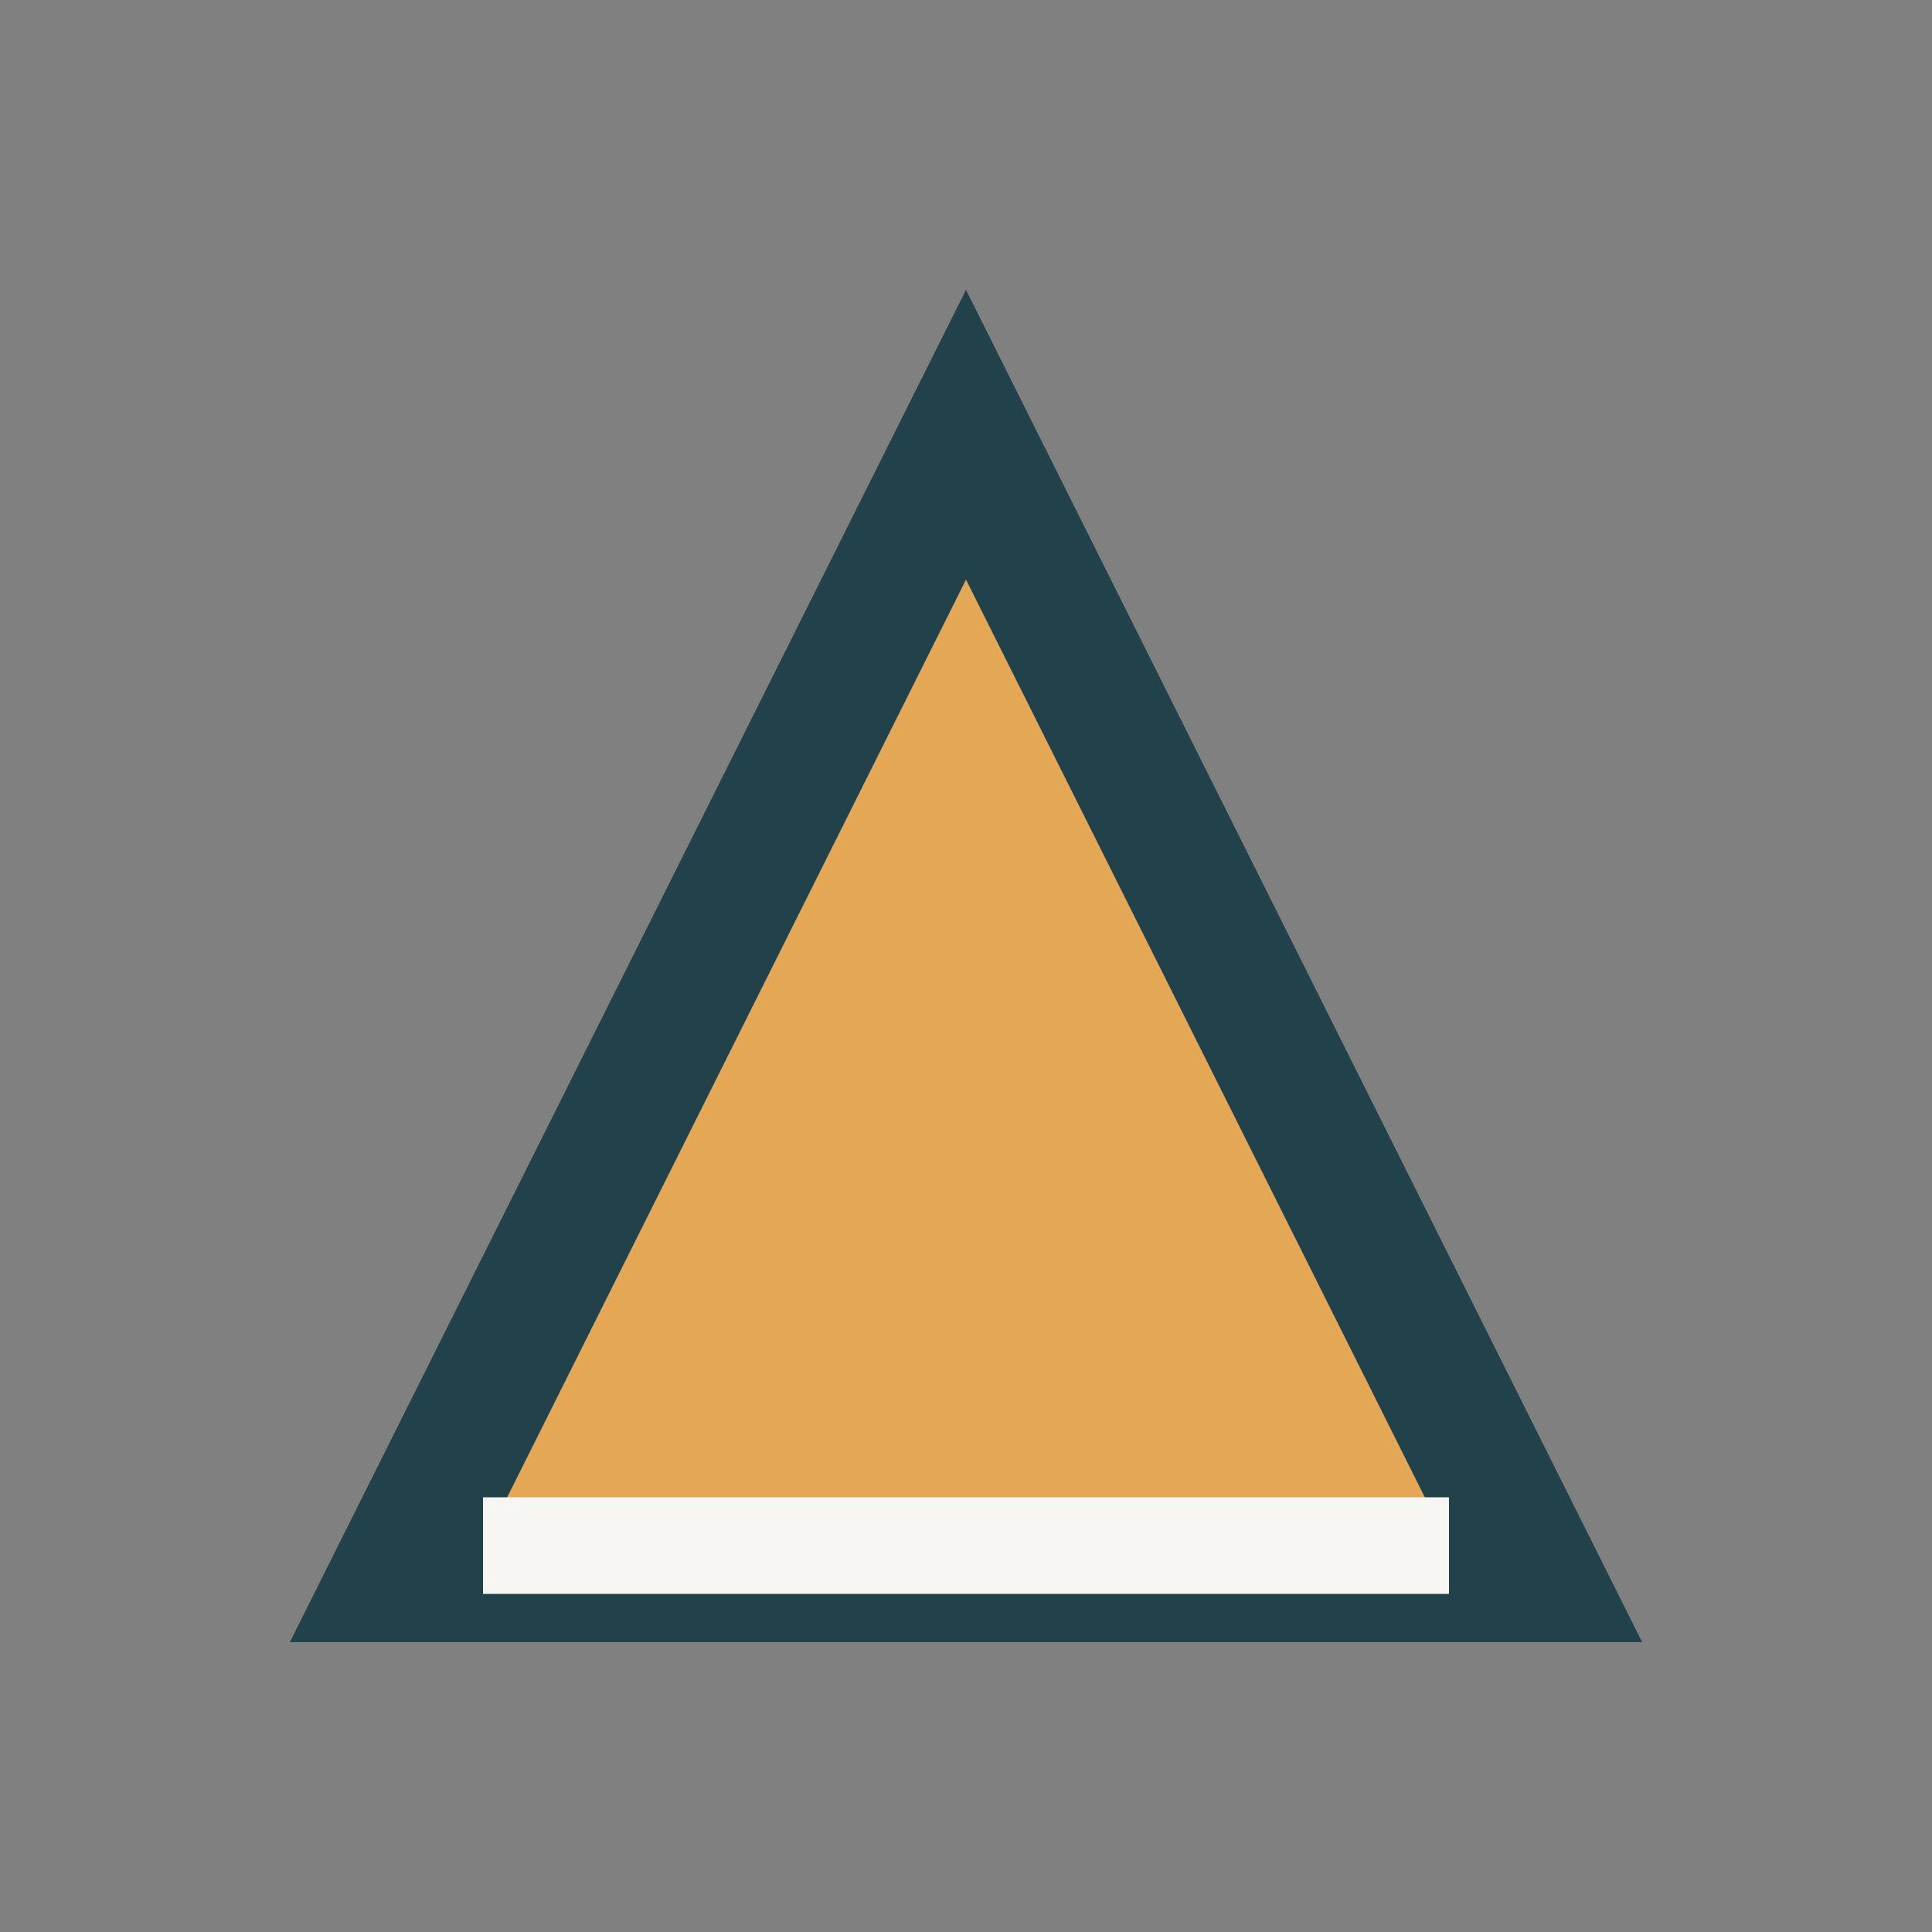
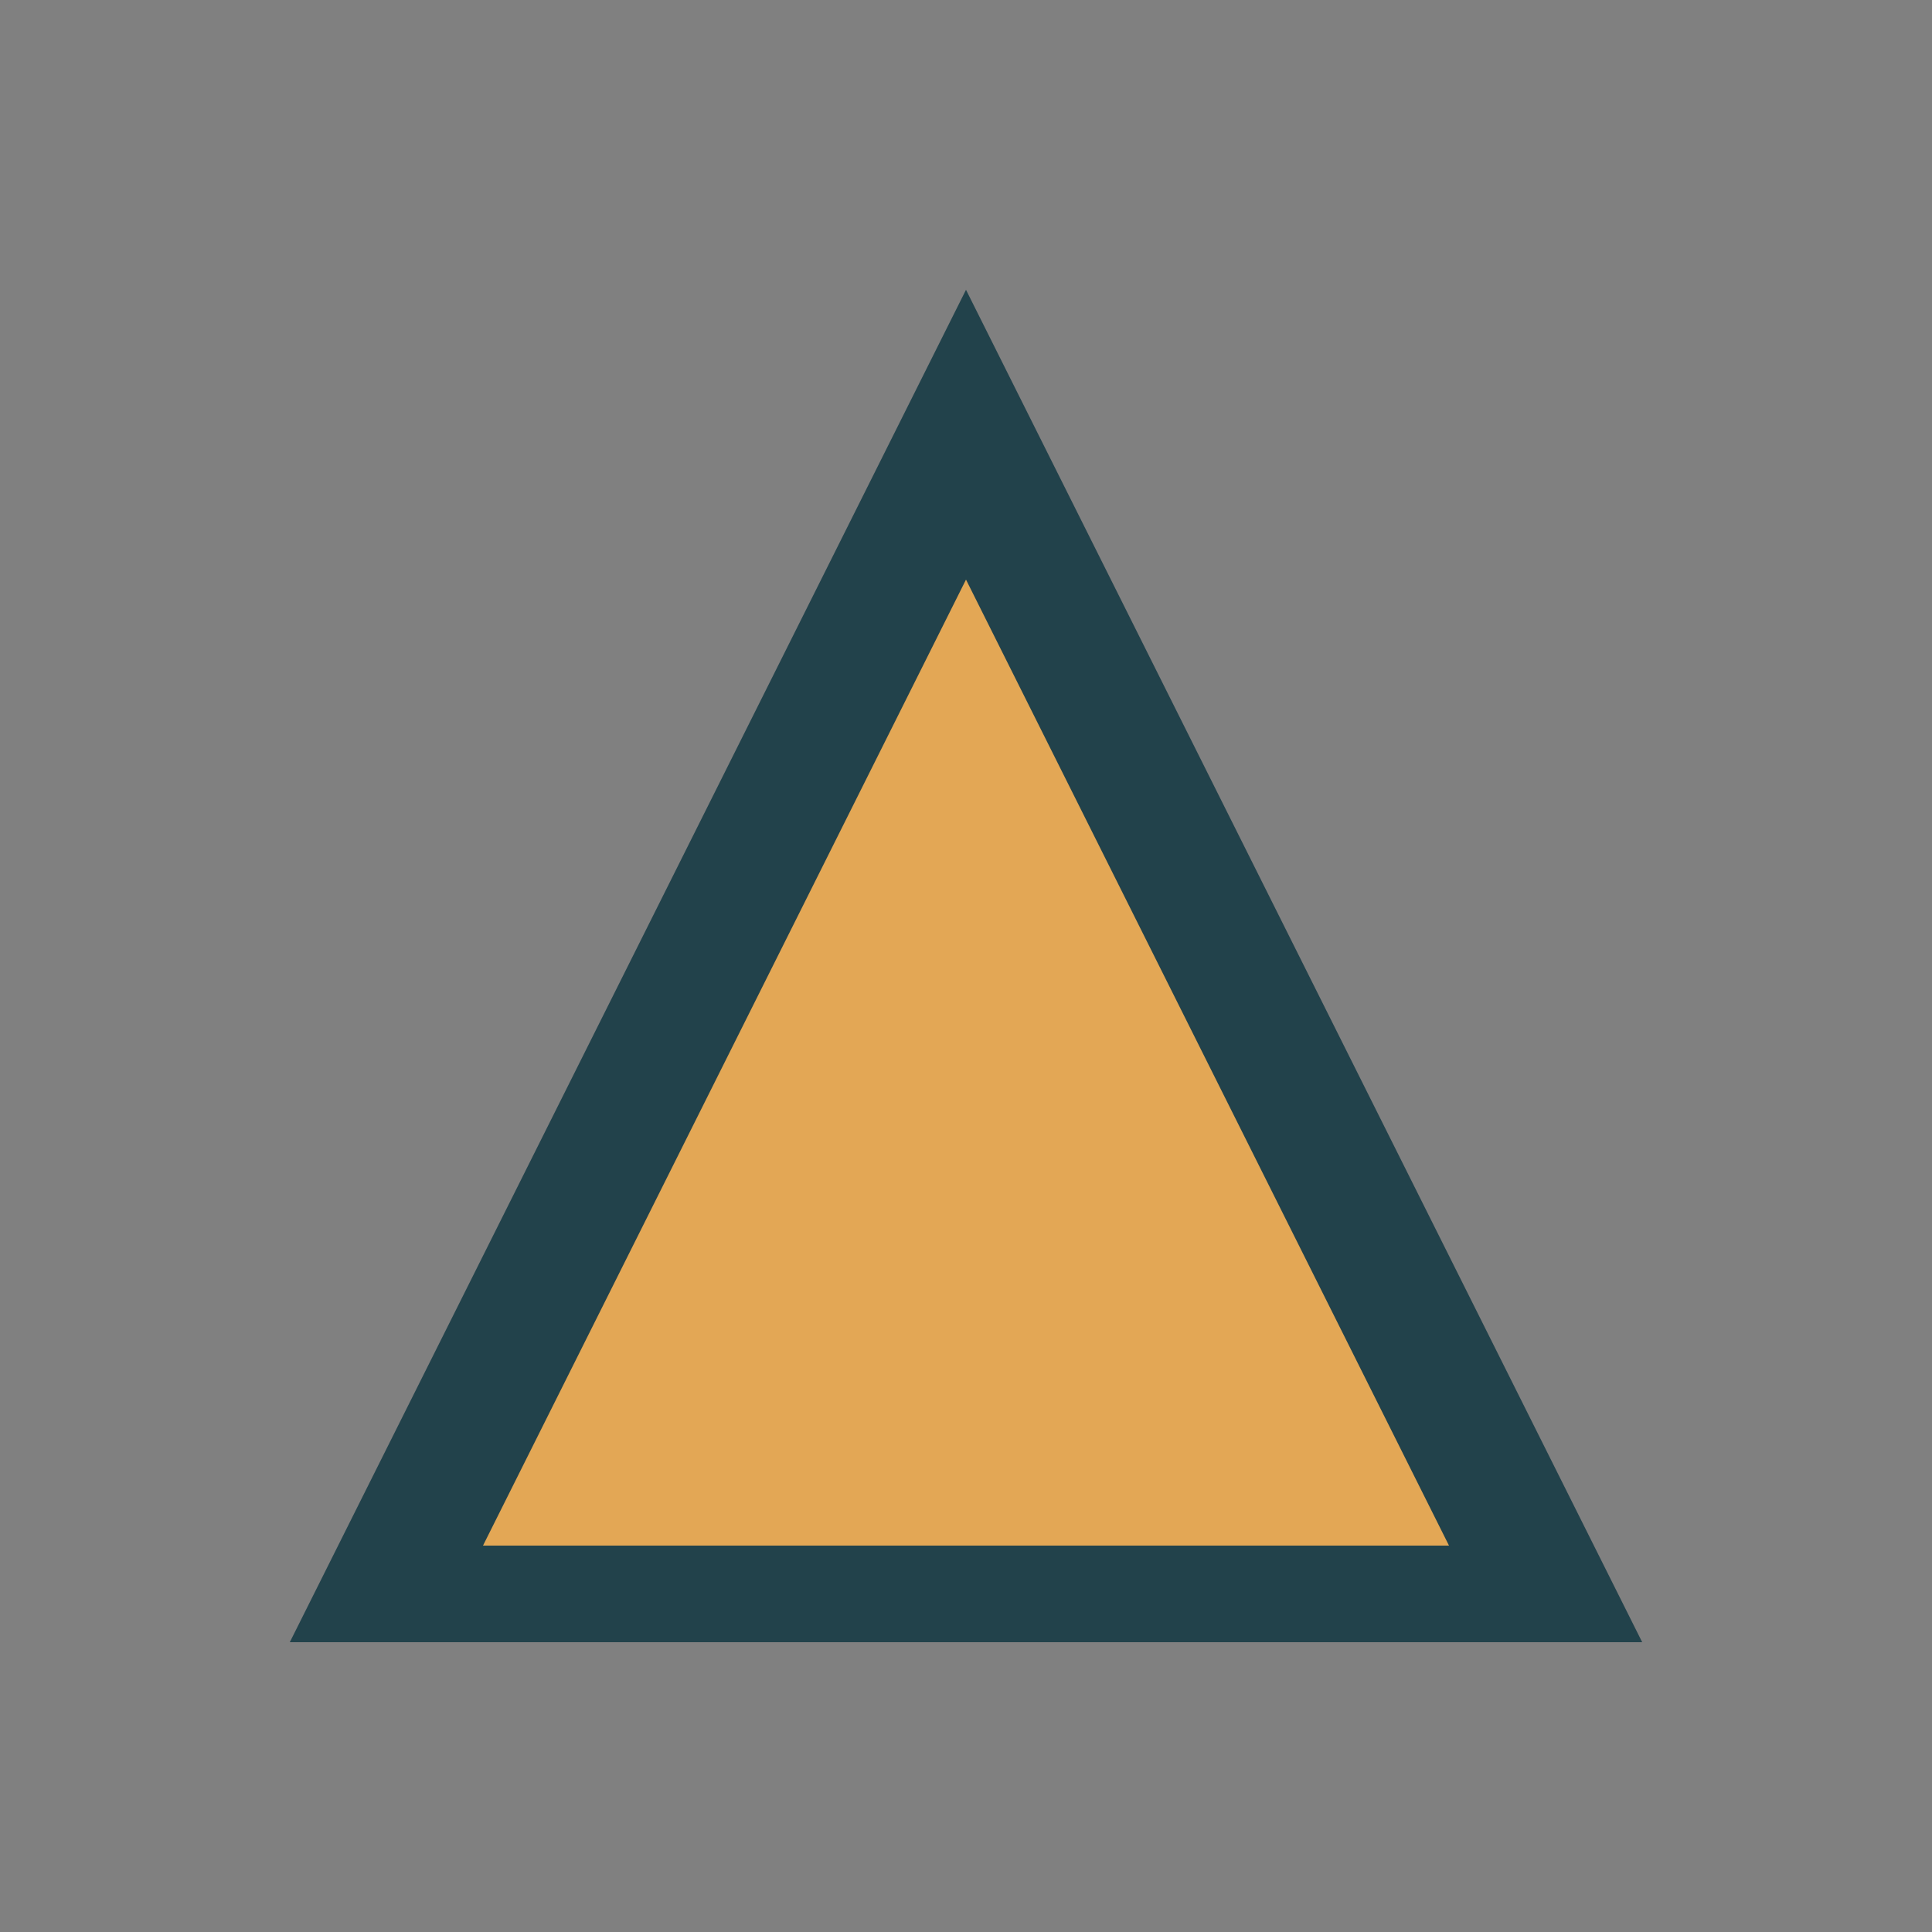
<svg xmlns="http://www.w3.org/2000/svg" viewBox="0 0 40 40">
  <rect x="0" y="0" width="40" height="40" fill="#808080" stroke="none" />
  <polygon points="20,6 34,34 6,34" fill="#22424B" />
  <polygon points="20,12 30,32 10,32" fill="#E3A755" />
-   <line x1="10" y1="32" x2="30" y2="32" stroke="#F8F6F3" stroke-width="2" />
</svg>